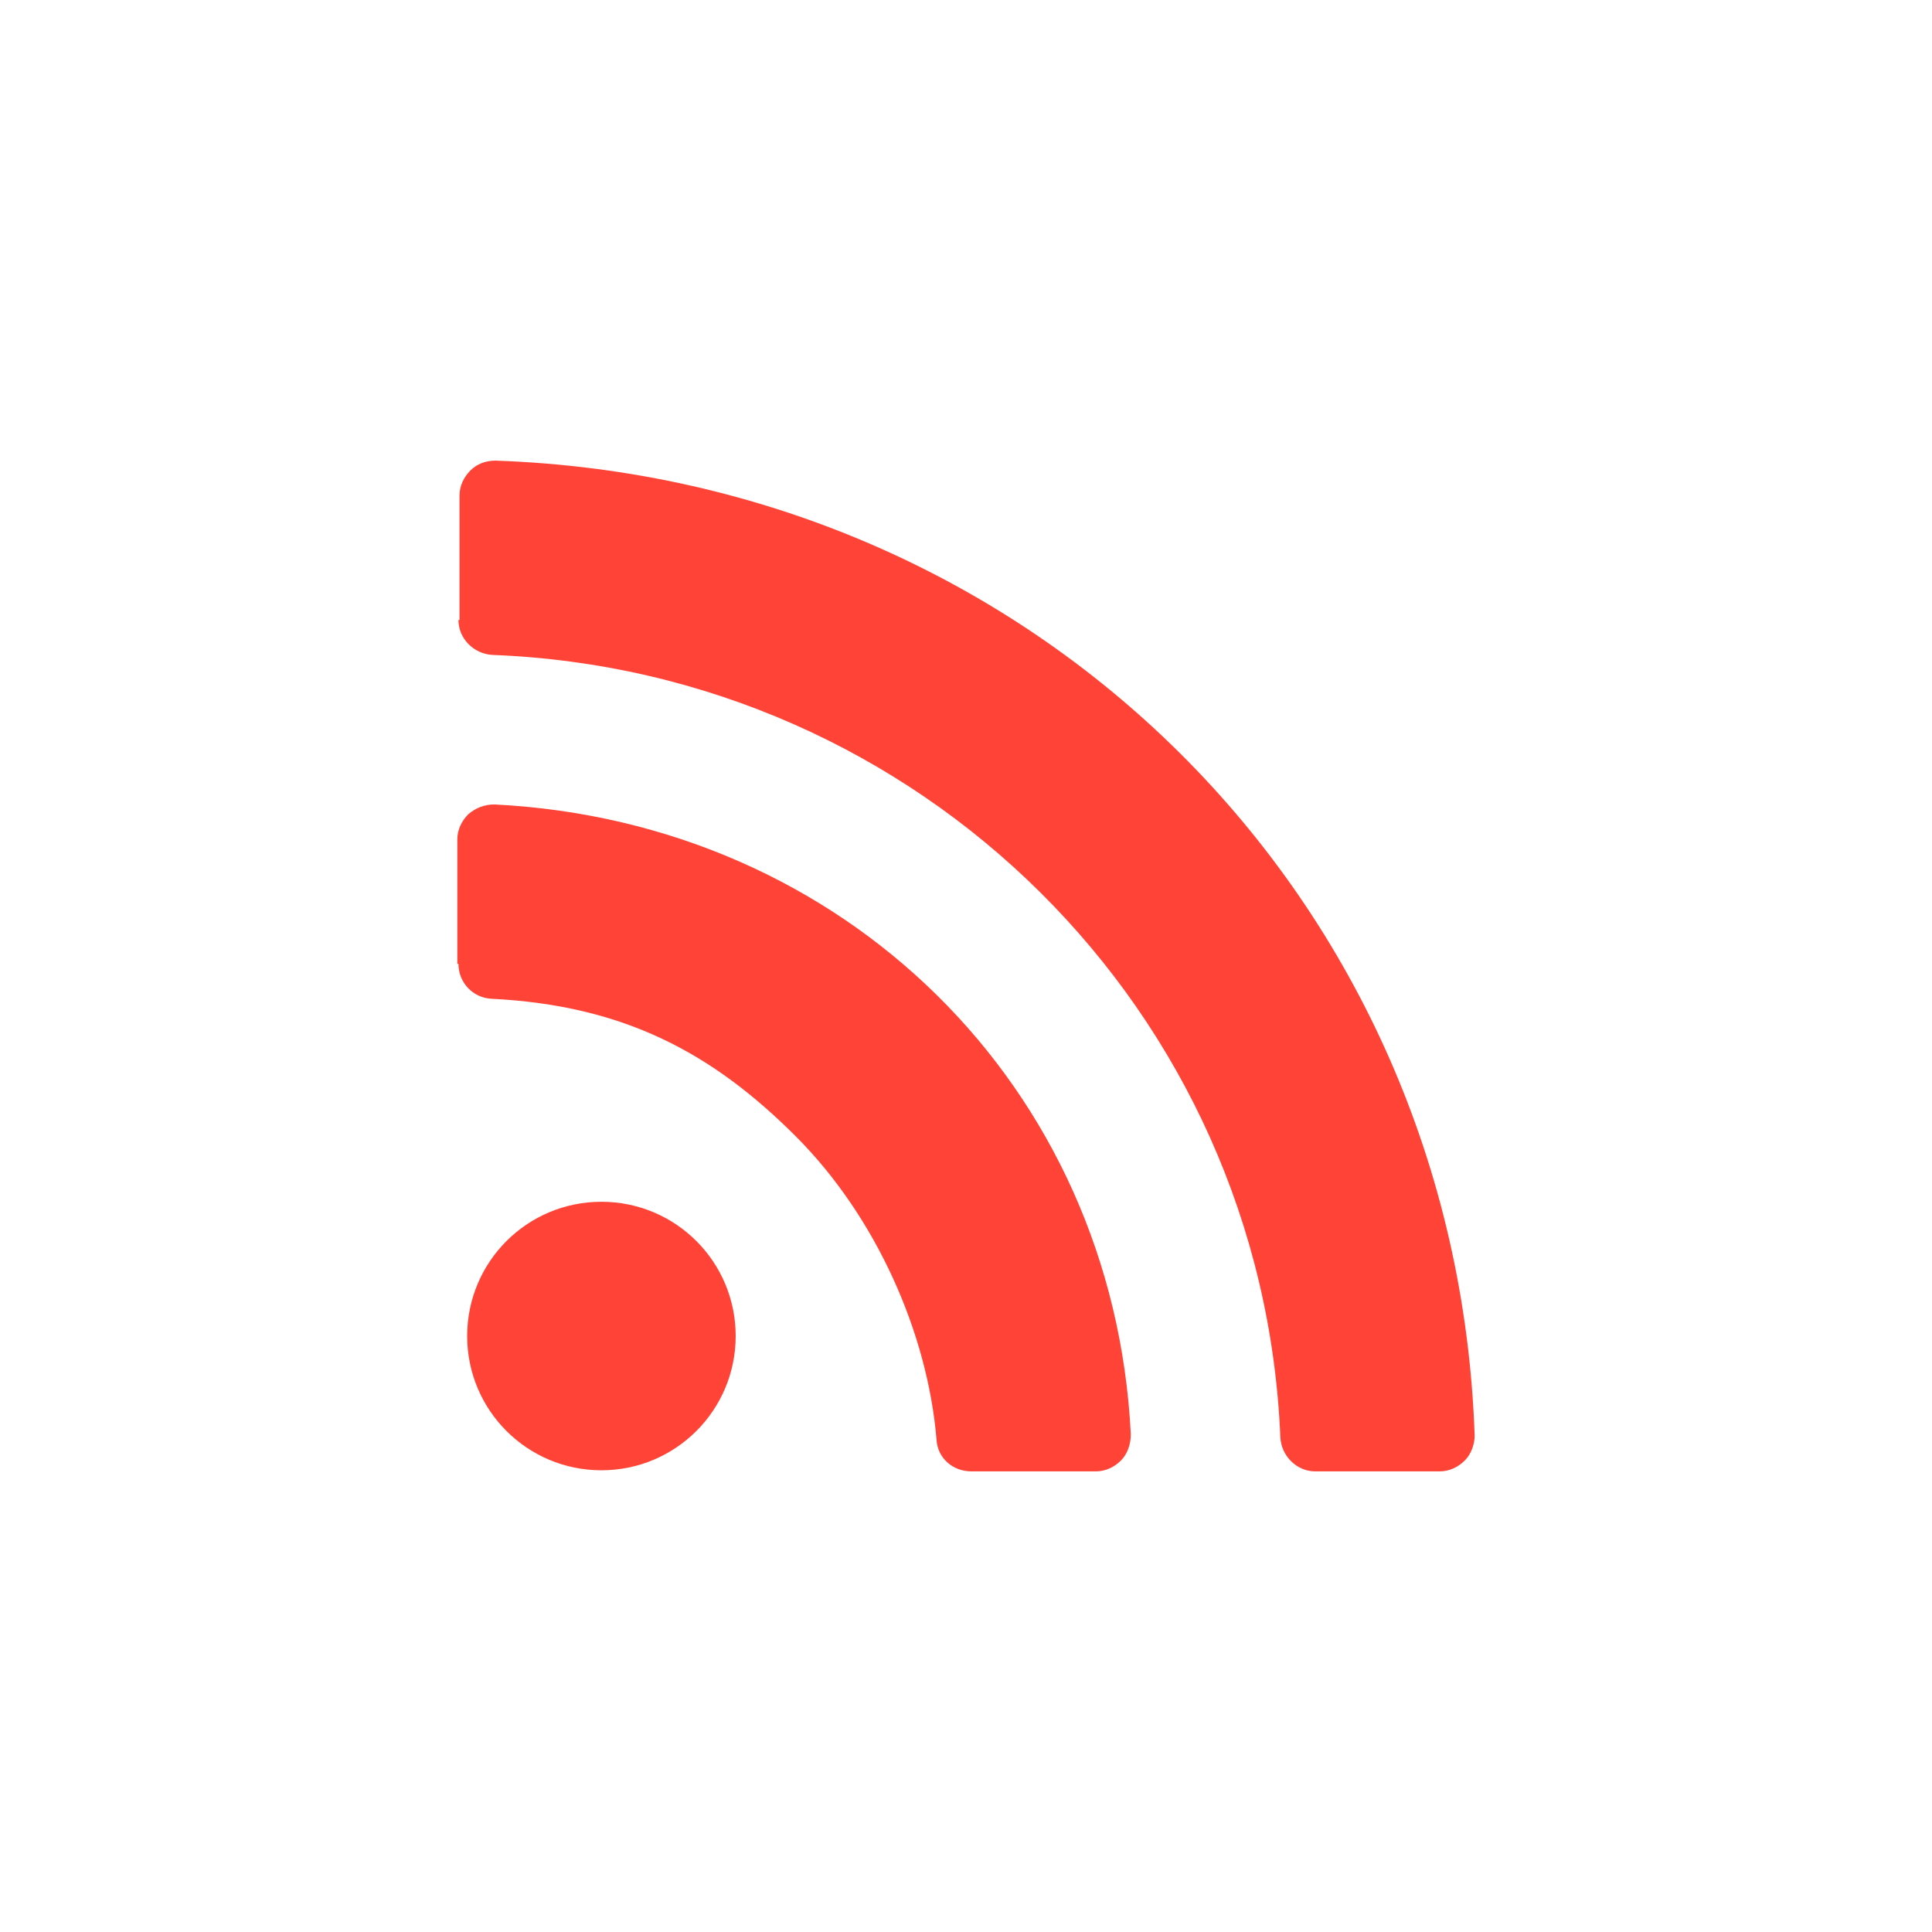
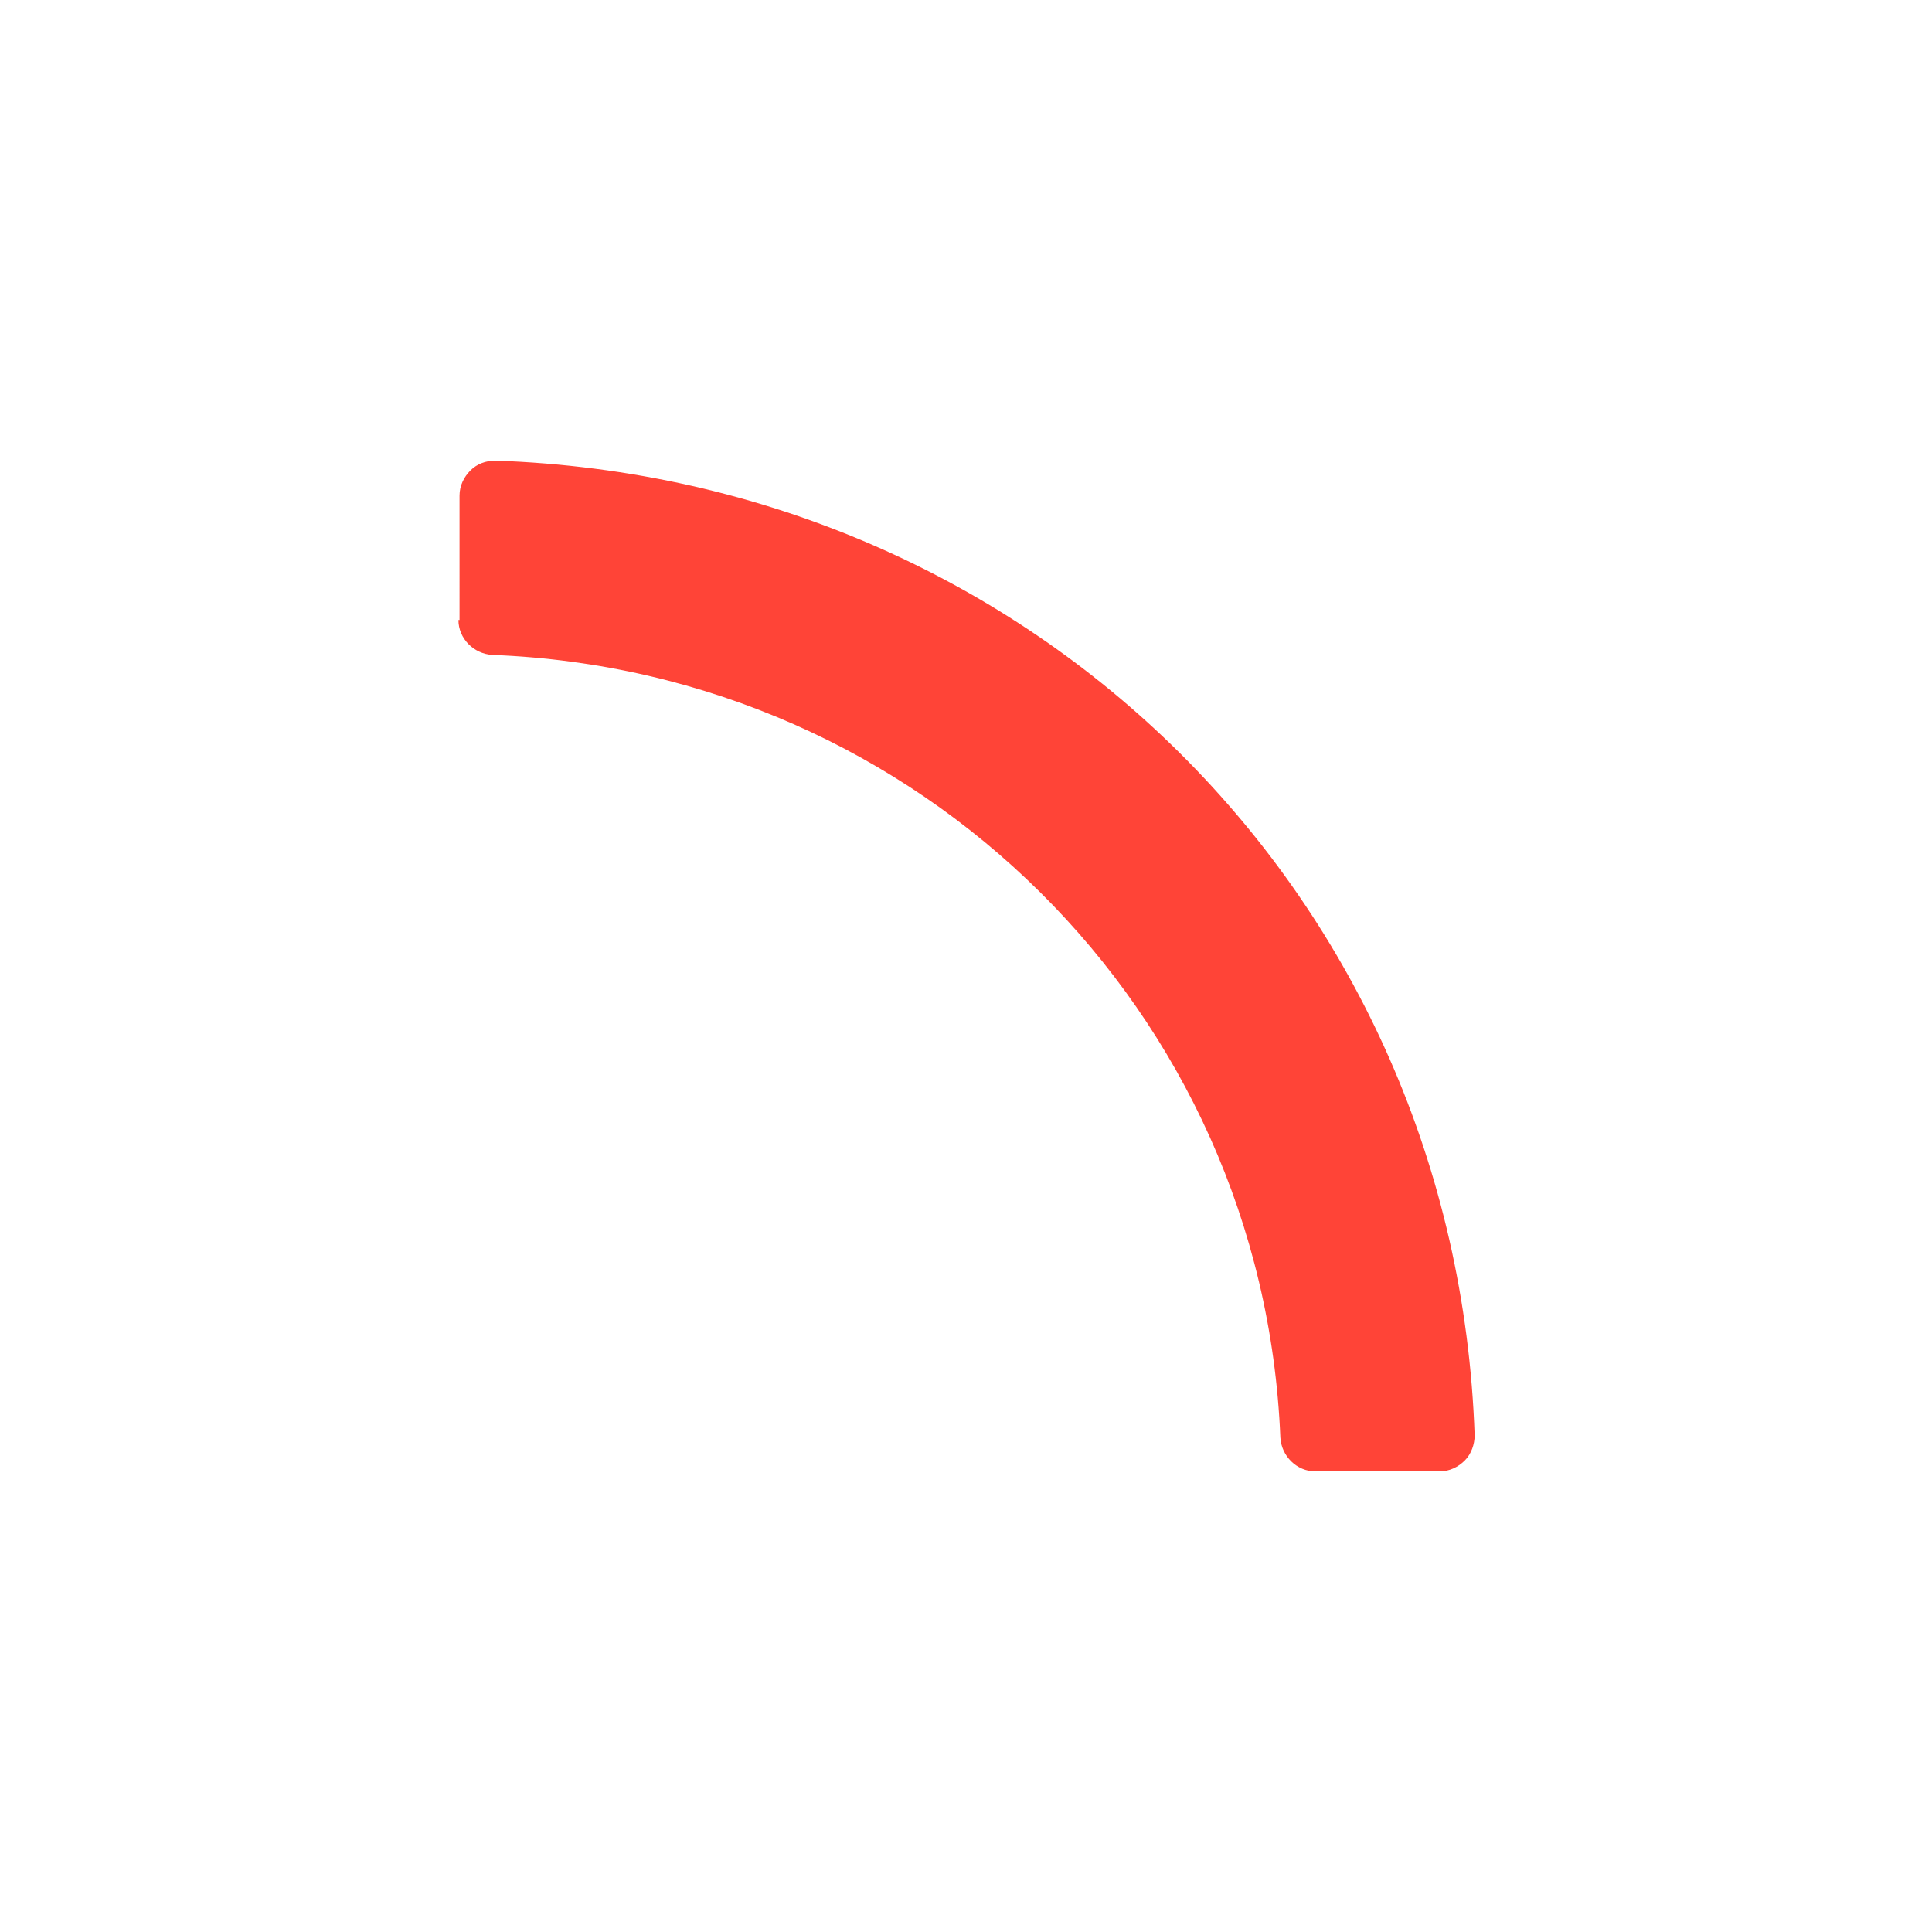
<svg xmlns="http://www.w3.org/2000/svg" version="1.1" id="Capa_1" x="0px" y="0px" viewBox="0 0 177 177" style="enable-background:new 0 0 177 177;" xml:space="preserve">
  <style type="text/css">
	.st0{fill:#ff4437;}
</style>
  <g id="lines__x003C_Group_x003E_">
    <g id="circle">
-       <path class="st0" d="M67.4,122.4c0,6.8-5.5,12.3-12.3,12.3c-6.8,0-12.3-5.5-12.3-12.3c0-6.8,5.5-12.3,12.3-12.3    C61.9,110.1,67.4,115.6,67.4,122.4z" />
-     </g>
+       </g>
    <g>
      <g>
-         <path class="st0" d="M42,88.3c0,1.7,1.3,3.1,3,3.2c12.2,0.6,20.3,5,27.9,12.6c7.4,7.4,12.1,18.1,12.9,27.8     c0.1,1.7,1.5,2.9,3.2,2.9h11.4c0.9,0,1.7-0.4,2.3-1c0.6-0.6,0.9-1.5,0.9-2.4C102,99.5,77.3,75.3,45.3,73.7     c-0.9,0-1.7,0.3-2.4,0.9c-0.6,0.6-1,1.4-1,2.3V88.3z" />
-       </g>
+         </g>
    </g>
    <g>
      <g>
        <path class="st0" d="M42,56.8c0,1.7,1.4,3.1,3.1,3.2c39.2,1.5,70.6,32.6,72.2,71.7c0.1,1.7,1.5,3.1,3.2,3.1h11.4     c0.9,0,1.7-0.4,2.3-1c0.6-0.6,0.9-1.5,0.9-2.3c-1.7-49.3-40.4-87.6-89.7-89.3c-0.9,0-1.7,0.3-2.3,0.9c-0.6,0.6-1,1.4-1,2.3V56.8z     " />
      </g>
    </g>
  </g>
</svg>